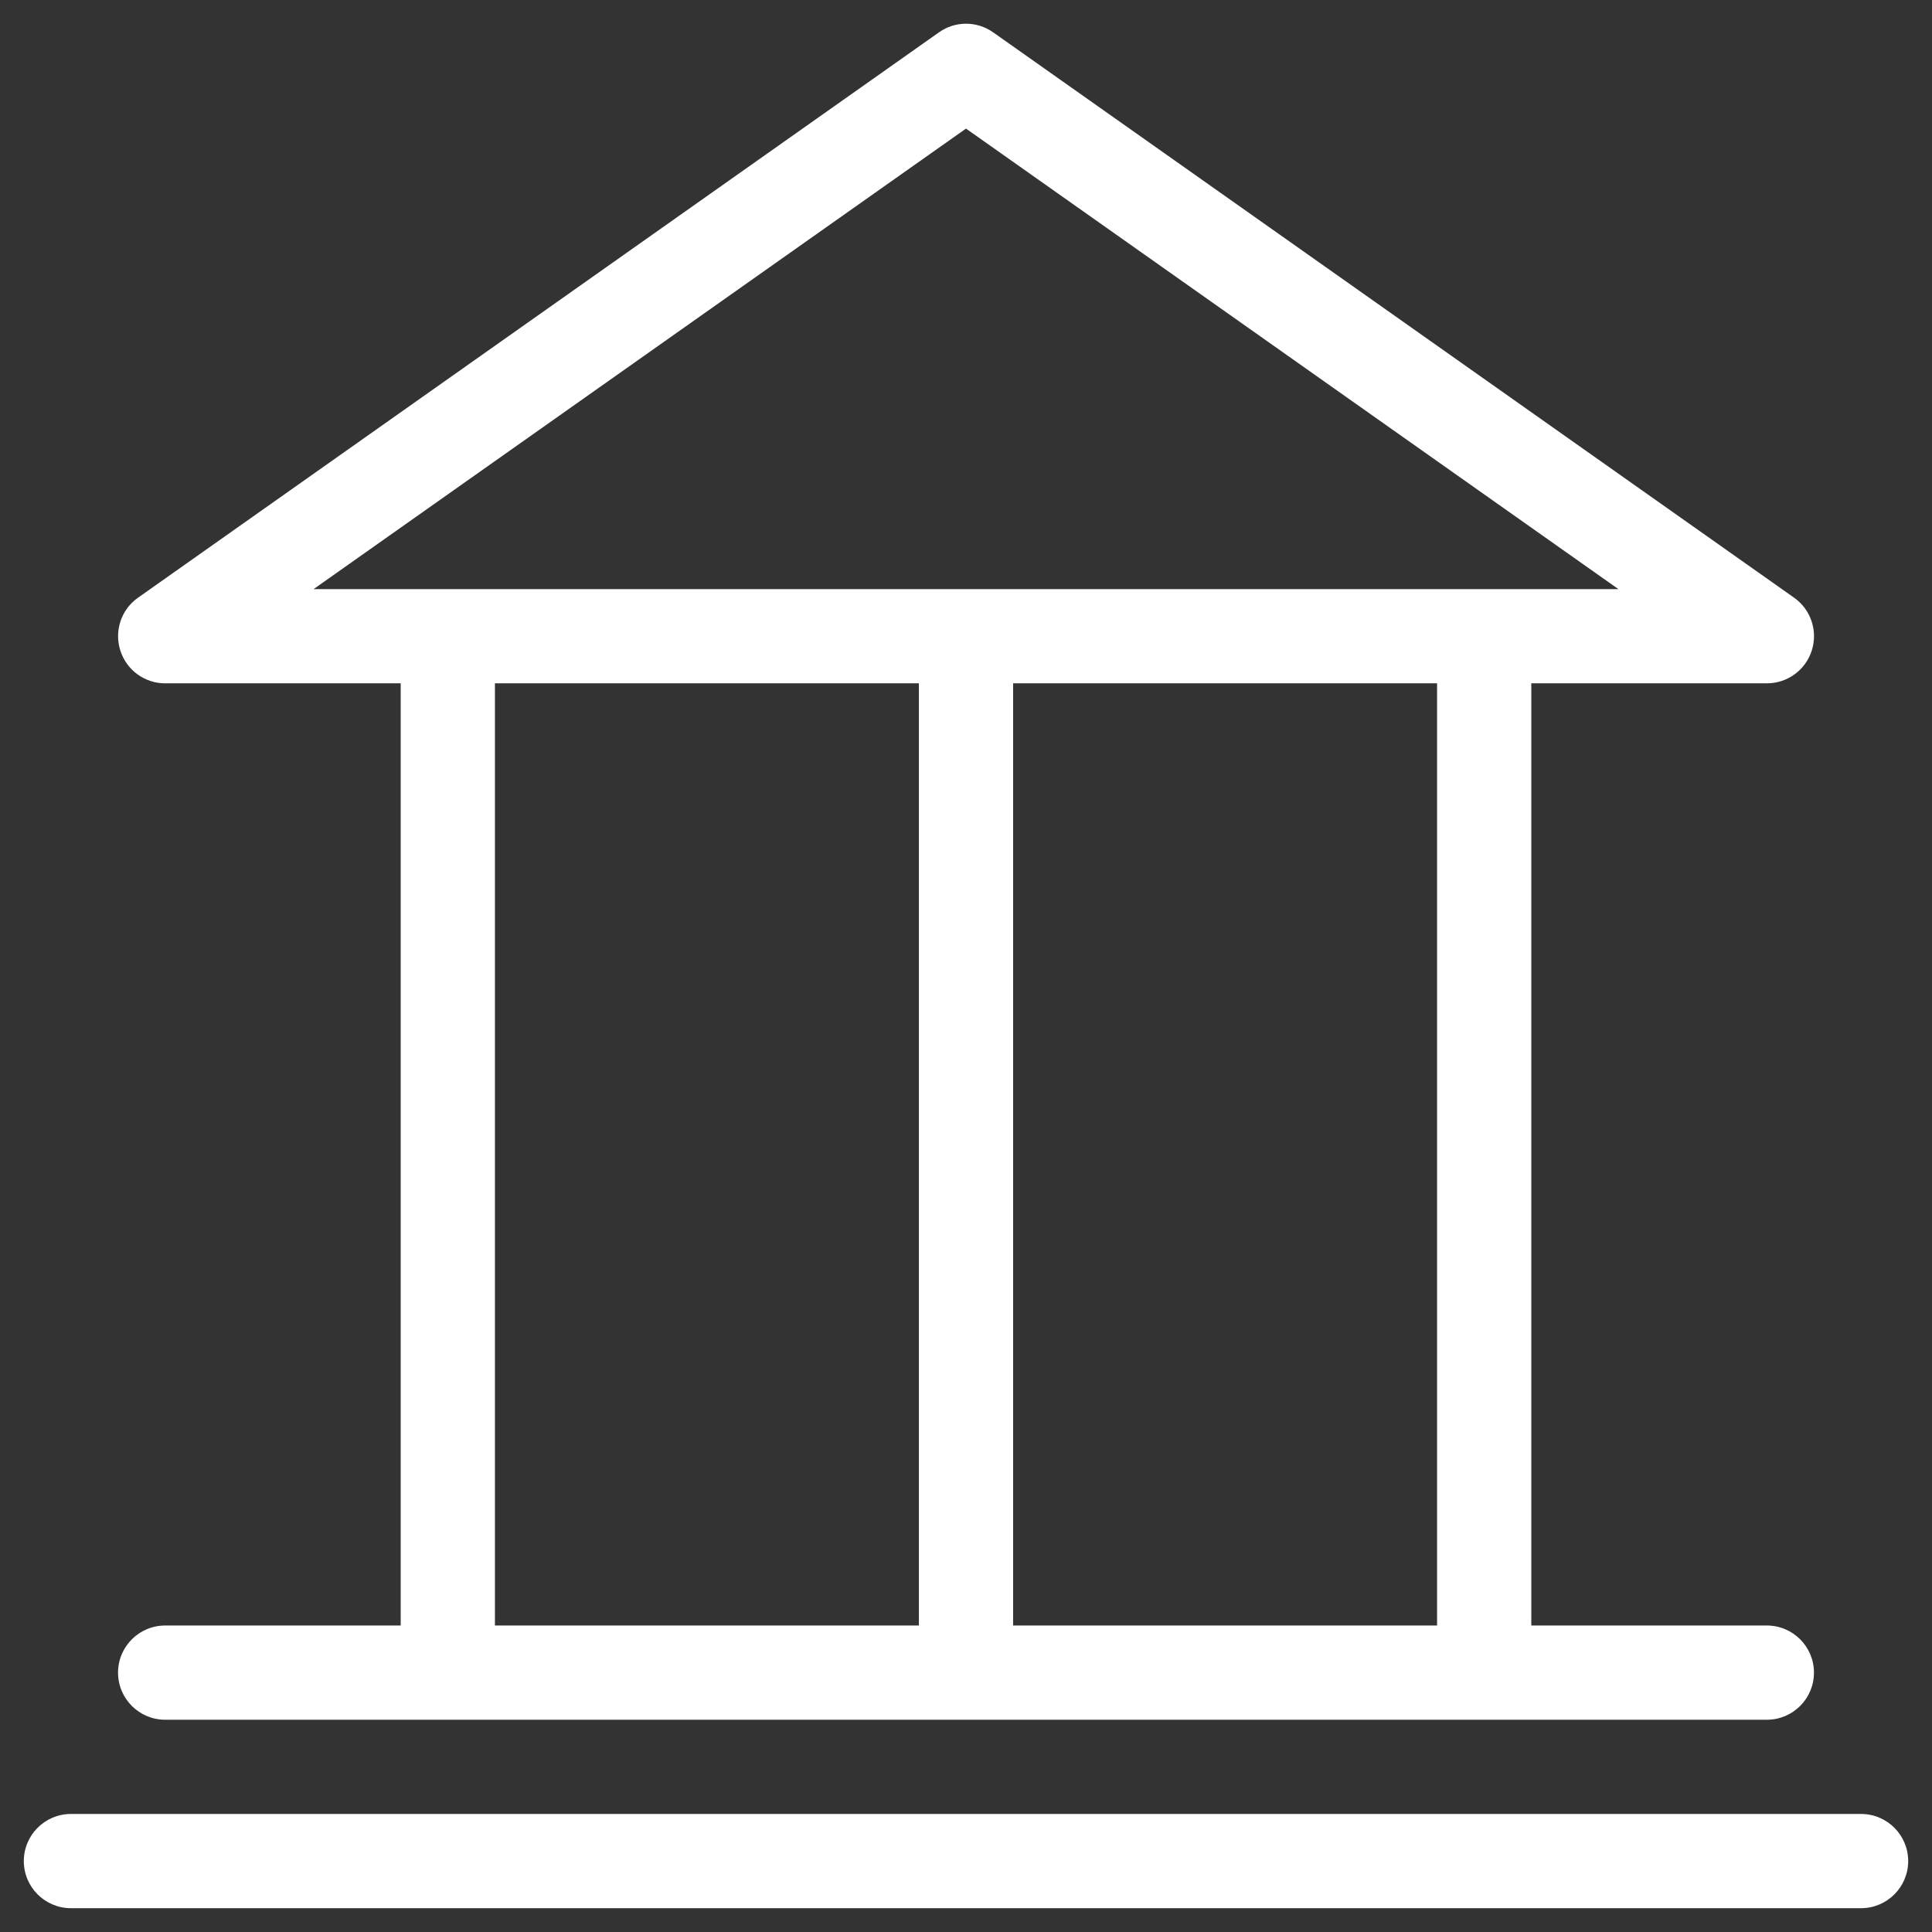
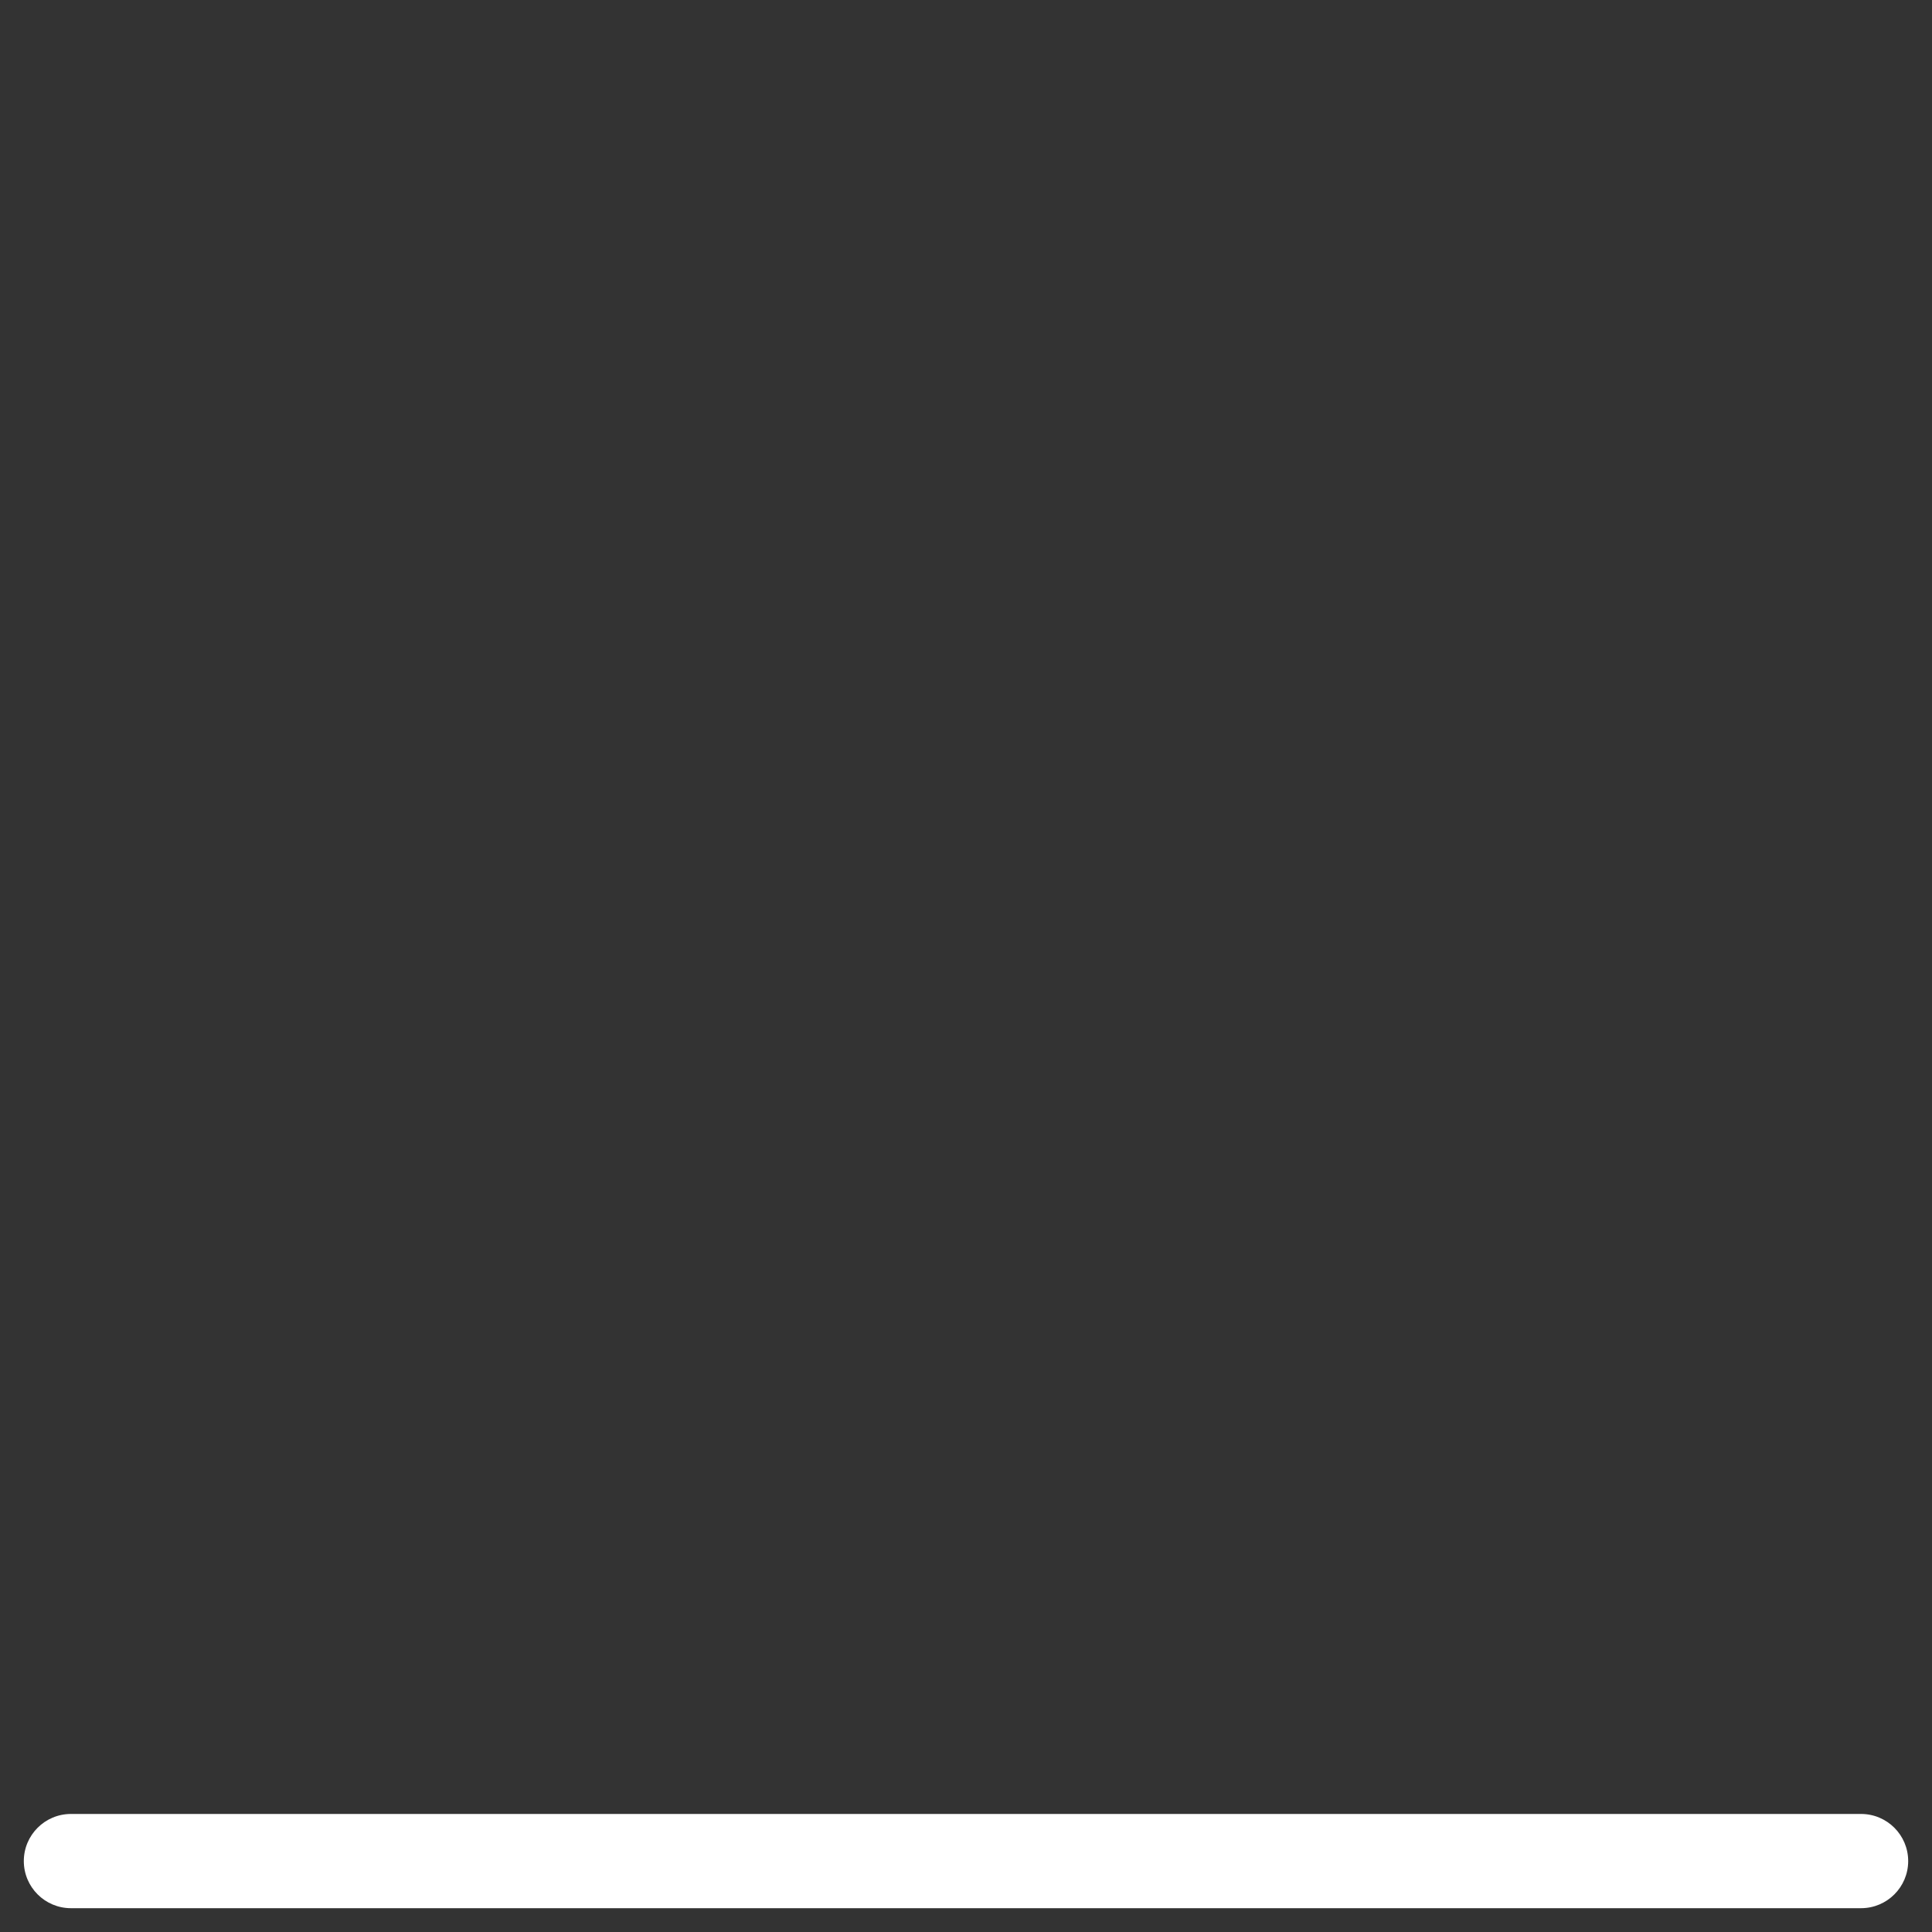
<svg xmlns="http://www.w3.org/2000/svg" width="52" height="52" viewBox="0 0 52 52" fill="none">
  <rect x="0" y="0" width="52" height="52" fill="#333333" stroke="none" />
  <g clip-path="url(#clip0_1_545)">
    <path d="M50.091 48.823H1.909C1.209 48.823 0.641 49.391 0.641 50.091C0.641 50.791 1.209 51.359 1.909 51.359H50.091C50.791 51.359 51.359 50.791 51.359 50.091C51.359 49.391 50.791 48.823 50.091 48.823Z" fill="white" />
-     <path d="M4.445 43.751C3.745 43.751 3.177 44.319 3.177 45.019C3.177 45.719 3.745 46.287 4.445 46.287H47.555C48.255 46.287 48.823 45.719 48.823 45.019C48.823 44.319 48.255 43.751 47.555 43.751H41.215V18.392H47.555C48.108 18.392 48.597 18.035 48.765 17.507C48.932 16.98 48.739 16.404 48.288 16.087L26.733 0.872C26.294 0.56 25.708 0.56 25.27 0.872L3.715 16.087C3.263 16.404 3.07 16.98 3.238 17.507C3.405 18.035 3.892 18.392 4.445 18.392H10.785V43.751H4.445ZM38.679 43.751H27.268V18.392H38.679V43.751ZM26 3.461L43.561 15.857H8.439L26 3.461ZM13.321 18.392H24.732V43.751H13.321V18.392Z" fill="white" />
  </g>
  <defs>
    <clipPath id="clip0_1_545">
      <rect width="52" height="52" fill="white" />
    </clipPath>
  </defs>
</svg>